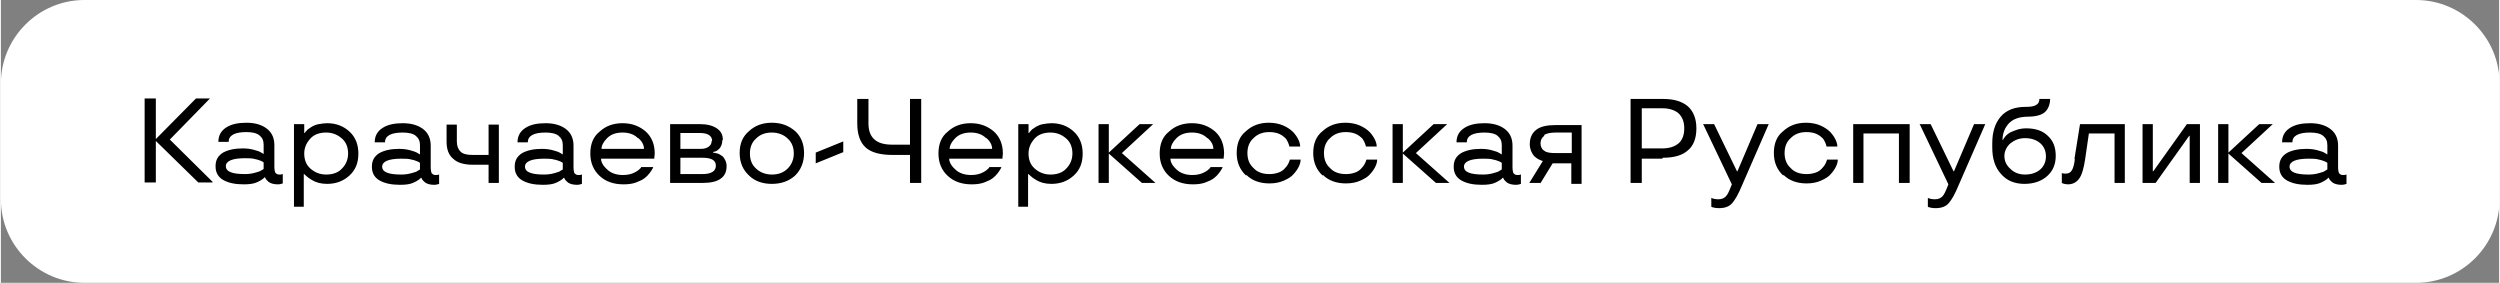
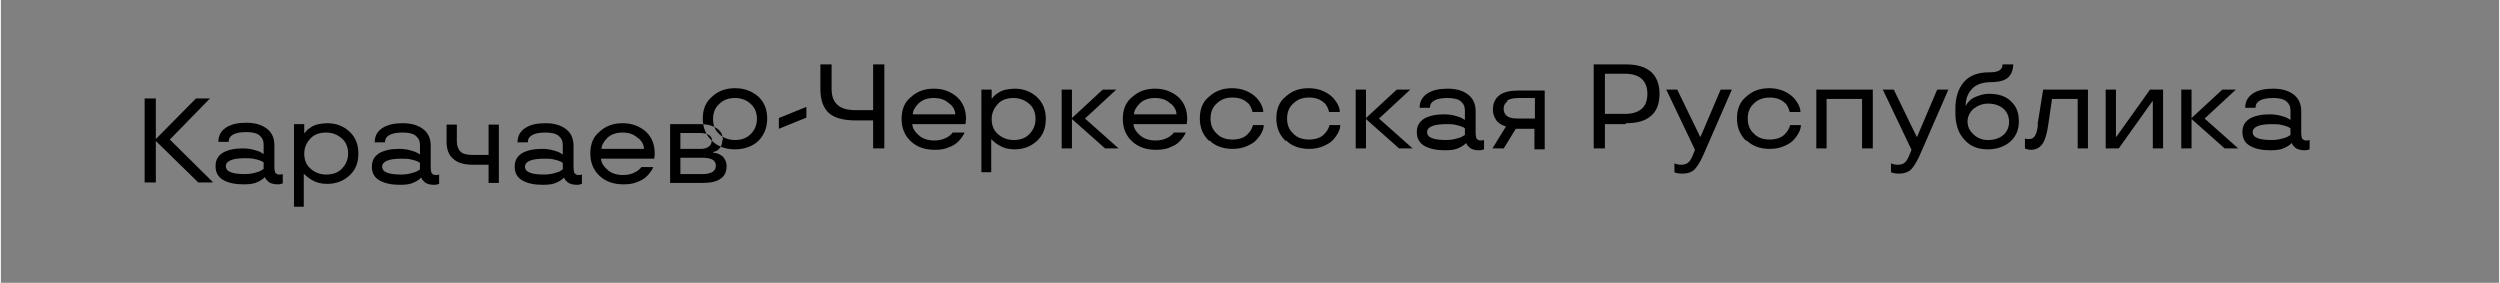
<svg xmlns="http://www.w3.org/2000/svg" xml:space="preserve" width="61.886mm" height="7.001mm" style="shape-rendering:geometricPrecision; text-rendering:geometricPrecision; image-rendering:optimizeQuality; fill-rule:evenodd; clip-rule:evenodd" viewBox="0 0 53.53 6.06">
  <rect x="0" y="0" width="53.53" height="6.06" fill="#808080" stroke="none" />
  <defs>
    <style type="text/css">  .fil1 {fill:black} .fil0 {fill:white}  </style>
  </defs>
  <g id="Слой_x0020_1">
-     <path class="fil0" d="M1.79 0l49.96 0c0.98,0 1.79,0.8 1.79,1.79l0 2.48c0,0.98 -0.8,1.79 -1.79,1.79l-49.96 0c-0.98,0 -1.79,-0.8 -1.79,-1.79l0 -2.48c0,-0.98 0.8,-1.79 1.79,-1.79z" />
-     <path class="fil1" d="M4.53 3.91l-0.3 0 -0.91 -0.89 0 0.89 -0.24 0 0 -1.8 0.24 0 0 0.87 0.86 -0.87 0.3 0 -0.86 0.88 0.92 0.91zm0.07 -0.35c0,-0.13 0.05,-0.22 0.16,-0.29 0.11,-0.06 0.25,-0.09 0.42,-0.09 0.09,0 0.17,0.01 0.24,0.03 0.08,0.02 0.13,0.04 0.16,0.06l0.05 0.03 0 -0.2c0,-0.09 -0.03,-0.15 -0.09,-0.2 -0.06,-0.05 -0.16,-0.07 -0.28,-0.07 -0.25,0 -0.38,0.07 -0.38,0.21l-0.22 0c0,-0.14 0.06,-0.24 0.17,-0.31 0.11,-0.07 0.25,-0.1 0.43,-0.1 0.18,0 0.32,0.04 0.43,0.12 0.11,0.08 0.17,0.2 0.17,0.36l0 0.46c0,0.06 0.01,0.11 0.02,0.13 0.02,0.02 0.04,0.04 0.08,0.04 0.03,0 0.06,-0 0.07,-0.01l0.01 -0 0 0.2c-0.03,0.01 -0.06,0.02 -0.11,0.02 -0.08,0 -0.15,-0.02 -0.19,-0.05 -0.03,-0.03 -0.06,-0.05 -0.07,-0.08l-0.01 -0.02 -0.01 0c-0.02,0.02 -0.04,0.04 -0.06,0.05 -0.03,0.02 -0.05,0.03 -0.09,0.05 -0.08,0.04 -0.18,0.05 -0.3,0.05 -0.18,0 -0.32,-0.03 -0.43,-0.09 -0.11,-0.06 -0.17,-0.16 -0.17,-0.29zm0.63 -0.17c-0.27,0 -0.41,0.06 -0.41,0.17 0,0.12 0.14,0.17 0.41,0.17 0.08,0 0.15,-0.01 0.22,-0.03 0.07,-0.02 0.11,-0.03 0.13,-0.05 0.02,-0.01 0.04,-0.02 0.05,-0.03l0 -0.14c-0.01,-0.01 -0.03,-0.02 -0.05,-0.03 -0.03,-0.01 -0.07,-0.03 -0.13,-0.04 -0.06,-0.02 -0.14,-0.02 -0.22,-0.02zm1.27 1.04l-0.22 0 0 -1.77 0.22 0 0 0.19 0.01 0c0.01,-0.02 0.04,-0.05 0.07,-0.08 0.03,-0.02 0.06,-0.04 0.09,-0.06 0.04,-0.02 0.08,-0.04 0.14,-0.05 0.06,-0.01 0.12,-0.02 0.18,-0.02 0.19,0 0.35,0.06 0.48,0.18 0.13,0.12 0.19,0.28 0.19,0.47 0,0.2 -0.06,0.35 -0.19,0.47 -0.13,0.12 -0.29,0.18 -0.48,0.18 -0.13,0 -0.24,-0.03 -0.32,-0.08 -0.07,-0.04 -0.12,-0.08 -0.15,-0.11l-0.02 -0.02 -0.01 0 0 0.7zm0.81 -0.82c0.08,-0.08 0.13,-0.19 0.13,-0.32 0,-0.13 -0.04,-0.24 -0.13,-0.32 -0.09,-0.08 -0.2,-0.13 -0.34,-0.13 -0.14,0 -0.26,0.04 -0.34,0.13 -0.08,0.09 -0.13,0.19 -0.13,0.32 0,0.13 0.04,0.24 0.13,0.32 0.09,0.08 0.2,0.13 0.34,0.13 0.14,0 0.26,-0.04 0.34,-0.13zm0.64 -0.04c0,-0.13 0.05,-0.22 0.16,-0.29 0.11,-0.06 0.25,-0.09 0.42,-0.09 0.09,0 0.17,0.01 0.24,0.03 0.08,0.02 0.13,0.04 0.16,0.06l0.05 0.03 0 -0.2c0,-0.09 -0.03,-0.15 -0.09,-0.2 -0.06,-0.05 -0.16,-0.07 -0.28,-0.07 -0.25,0 -0.38,0.07 -0.38,0.21l-0.22 0c0,-0.14 0.06,-0.24 0.17,-0.31 0.11,-0.07 0.25,-0.1 0.43,-0.1 0.18,0 0.32,0.04 0.43,0.12 0.11,0.08 0.17,0.2 0.17,0.36l0 0.46c0,0.06 0.01,0.11 0.02,0.13 0.02,0.02 0.04,0.04 0.08,0.04 0.03,0 0.06,-0 0.07,-0.01l0.01 -0 0 0.2c-0.03,0.01 -0.06,0.02 -0.11,0.02 -0.08,0 -0.15,-0.02 -0.19,-0.05 -0.03,-0.03 -0.06,-0.05 -0.07,-0.08l-0.01 -0.02 -0.01 0c-0.02,0.02 -0.04,0.04 -0.06,0.05 -0.03,0.02 -0.05,0.03 -0.09,0.05 -0.08,0.04 -0.18,0.05 -0.3,0.05 -0.18,0 -0.32,-0.03 -0.43,-0.09 -0.11,-0.06 -0.17,-0.16 -0.17,-0.29zm0.63 -0.17c-0.27,0 -0.41,0.06 -0.41,0.17 0,0.12 0.14,0.17 0.41,0.17 0.08,0 0.15,-0.01 0.22,-0.03 0.07,-0.02 0.11,-0.03 0.13,-0.05 0.02,-0.01 0.04,-0.02 0.05,-0.03l0 -0.14c-0.01,-0.01 -0.03,-0.02 -0.05,-0.03 -0.03,-0.01 -0.07,-0.03 -0.13,-0.04 -0.06,-0.02 -0.14,-0.02 -0.22,-0.02zm1.19 -0.73l0 0.36c0,0.1 0.03,0.17 0.08,0.22 0.05,0.05 0.14,0.07 0.26,0.07l0.34 0 0 -0.65 0.22 0 0 1.25 -0.22 0 0 -0.39 -0.34 0c-0.18,0 -0.33,-0.04 -0.42,-0.13 -0.1,-0.08 -0.14,-0.21 -0.14,-0.37l0 -0.36 0.22 0zm1.24 0.9c0,-0.13 0.05,-0.22 0.16,-0.29 0.11,-0.06 0.25,-0.09 0.42,-0.09 0.09,0 0.17,0.01 0.24,0.03 0.08,0.02 0.13,0.04 0.16,0.06l0.05 0.03 0 -0.2c0,-0.09 -0.03,-0.15 -0.09,-0.2 -0.06,-0.05 -0.16,-0.07 -0.28,-0.07 -0.25,0 -0.38,0.07 -0.38,0.21l-0.22 0c0,-0.14 0.06,-0.24 0.17,-0.31 0.11,-0.07 0.25,-0.1 0.43,-0.1 0.18,0 0.32,0.04 0.43,0.12 0.11,0.08 0.17,0.2 0.17,0.36l0 0.46c0,0.06 0.01,0.11 0.02,0.13 0.02,0.02 0.04,0.04 0.08,0.04 0.03,0 0.06,-0 0.07,-0.01l0.01 -0 0 0.2c-0.03,0.01 -0.06,0.02 -0.11,0.02 -0.08,0 -0.15,-0.02 -0.19,-0.05 -0.03,-0.03 -0.06,-0.05 -0.07,-0.08l-0.01 -0.02 -0.01 0c-0.02,0.02 -0.04,0.04 -0.06,0.05 -0.03,0.02 -0.05,0.03 -0.09,0.05 -0.08,0.04 -0.18,0.05 -0.3,0.05 -0.18,0 -0.32,-0.03 -0.43,-0.09 -0.11,-0.06 -0.17,-0.16 -0.17,-0.29zm0.63 -0.17c-0.27,0 -0.41,0.06 -0.41,0.17 0,0.12 0.14,0.17 0.41,0.17 0.08,0 0.15,-0.01 0.22,-0.03 0.07,-0.02 0.11,-0.03 0.13,-0.05 0.02,-0.01 0.04,-0.02 0.05,-0.03l0 -0.14c-0.01,-0.01 -0.03,-0.02 -0.05,-0.03 -0.03,-0.01 -0.07,-0.03 -0.13,-0.04 -0.06,-0.02 -0.14,-0.02 -0.22,-0.02zm2.37 -0.11l-0.01 0.11 -1.14 0c0,0.07 0.04,0.15 0.13,0.23 0.08,0.08 0.2,0.12 0.34,0.12 0.1,0 0.19,-0.02 0.26,-0.06 0.06,-0.03 0.09,-0.06 0.12,-0.09l0.01 -0.02 0.26 0c-0.01,0.01 -0.01,0.03 -0.02,0.04 -0.01,0.02 -0.03,0.05 -0.06,0.09 -0.03,0.04 -0.07,0.08 -0.11,0.11 -0.04,0.03 -0.1,0.06 -0.18,0.09 -0.08,0.03 -0.17,0.04 -0.27,0.04 -0.21,0 -0.38,-0.06 -0.51,-0.18 -0.13,-0.12 -0.2,-0.28 -0.2,-0.48 0,-0.2 0.06,-0.36 0.2,-0.47 0.13,-0.12 0.29,-0.18 0.49,-0.18 0.2,0 0.36,0.06 0.5,0.18 0.13,0.12 0.19,0.28 0.19,0.47zm-0.36 -0.33c-0.08,-0.08 -0.19,-0.12 -0.33,-0.12 -0.14,0 -0.25,0.04 -0.33,0.12 -0.08,0.08 -0.12,0.16 -0.12,0.23l0.91 0c0,-0.08 -0.04,-0.16 -0.12,-0.23zm1.81 0.04c0,0.04 -0.01,0.08 -0.02,0.11 -0.01,0.03 -0.03,0.06 -0.05,0.08 -0.04,0.04 -0.08,0.06 -0.11,0.06l-0.02 0.01 0 0.01c0.02,0 0.05,0.01 0.1,0.02 0.03,0.01 0.06,0.03 0.09,0.05 0.03,0.02 0.05,0.05 0.07,0.09 0.02,0.04 0.03,0.08 0.03,0.13 0,0.12 -0.04,0.21 -0.13,0.27 -0.08,0.06 -0.21,0.09 -0.39,0.09l-0.69 0 0 -1.26 0.64 0c0.15,0 0.27,0.03 0.36,0.09 0.09,0.06 0.13,0.14 0.13,0.25zm-0.14 0.55c0,-0.12 -0.1,-0.17 -0.29,-0.17l-0.47 0 0 0.35 0.47 0c0.19,0 0.29,-0.06 0.29,-0.18zm-0.08 -0.53c0,-0.11 -0.09,-0.17 -0.26,-0.17l-0.42 0 0 0.34 0.44 0c0.08,-0 0.13,-0.02 0.17,-0.05 0.04,-0.03 0.06,-0.07 0.06,-0.12zm0.79 0.74c-0.13,-0.12 -0.2,-0.28 -0.2,-0.48 0,-0.2 0.06,-0.35 0.2,-0.47 0.13,-0.12 0.29,-0.18 0.49,-0.18 0.2,0 0.36,0.06 0.5,0.18 0.13,0.12 0.19,0.28 0.19,0.47 0,0.2 -0.07,0.36 -0.19,0.48 -0.13,0.12 -0.3,0.18 -0.5,0.18 -0.2,0 -0.37,-0.06 -0.49,-0.18zm0.83 -0.15c0.08,-0.08 0.13,-0.19 0.13,-0.32 0,-0.13 -0.04,-0.24 -0.13,-0.32 -0.08,-0.08 -0.2,-0.13 -0.34,-0.13 -0.14,0 -0.25,0.04 -0.34,0.13 -0.09,0.08 -0.13,0.19 -0.13,0.32 0,0.13 0.04,0.24 0.13,0.32 0.08,0.08 0.2,0.13 0.34,0.13 0.14,0 0.25,-0.04 0.34,-0.13zm0.6 -0.34l0.59 -0.24 0 0.23 -0.59 0.24 0 -0.23zm0.89 -0.63l0 -0.52 0.24 0 0 0.52c0,0.16 0.04,0.27 0.13,0.35 0.09,0.08 0.22,0.11 0.39,0.11l0.37 0 0 -0.98 0.24 0 0 1.8 -0.24 0 0 -0.6 -0.37 0c-0.26,0 -0.46,-0.05 -0.58,-0.16 -0.12,-0.11 -0.18,-0.28 -0.18,-0.52zm3.12 0.65l-0.01 0.11 -1.14 0c0,0.07 0.04,0.15 0.13,0.23 0.08,0.08 0.2,0.12 0.34,0.12 0.1,0 0.19,-0.02 0.26,-0.06 0.06,-0.03 0.09,-0.06 0.12,-0.09l0.01 -0.02 0.26 0c-0.01,0.01 -0.01,0.03 -0.02,0.04 -0.01,0.02 -0.03,0.05 -0.06,0.09 -0.03,0.04 -0.07,0.08 -0.11,0.11 -0.04,0.03 -0.1,0.06 -0.18,0.09 -0.08,0.03 -0.17,0.04 -0.27,0.04 -0.21,0 -0.38,-0.06 -0.51,-0.18 -0.13,-0.12 -0.2,-0.28 -0.2,-0.48 0,-0.2 0.06,-0.36 0.2,-0.47 0.13,-0.12 0.29,-0.18 0.49,-0.18 0.2,0 0.36,0.06 0.5,0.18 0.13,0.12 0.19,0.28 0.19,0.47zm-0.36 -0.33c-0.08,-0.08 -0.19,-0.12 -0.33,-0.12 -0.14,0 -0.25,0.04 -0.33,0.12 -0.08,0.08 -0.12,0.16 -0.12,0.23l0.91 0c0,-0.08 -0.04,-0.16 -0.12,-0.23zm0.91 1.47l-0.22 0 0 -1.77 0.22 0 0 0.19 0.01 0c0.01,-0.02 0.04,-0.05 0.07,-0.08 0.03,-0.02 0.06,-0.04 0.09,-0.06 0.04,-0.02 0.08,-0.04 0.14,-0.05 0.06,-0.01 0.12,-0.02 0.18,-0.02 0.19,0 0.35,0.06 0.48,0.18 0.13,0.12 0.19,0.28 0.19,0.47 0,0.2 -0.06,0.35 -0.19,0.47 -0.13,0.12 -0.29,0.18 -0.48,0.18 -0.13,0 -0.24,-0.03 -0.32,-0.08 -0.07,-0.04 -0.12,-0.08 -0.15,-0.11l-0.02 -0.02 -0.01 0 0 0.7zm0.81 -0.82c0.08,-0.08 0.13,-0.19 0.13,-0.32 0,-0.13 -0.04,-0.24 -0.13,-0.32 -0.09,-0.08 -0.2,-0.13 -0.34,-0.13 -0.14,0 -0.26,0.04 -0.34,0.13 -0.08,0.09 -0.13,0.19 -0.13,0.32 0,0.13 0.04,0.24 0.13,0.32 0.09,0.08 0.2,0.13 0.34,0.13 0.14,0 0.26,-0.04 0.34,-0.13zm1.91 0.31l-0.29 0 -0.71 -0.63 0 0.63 -0.22 0 0 -1.26 0.22 0 0 0.61 0.66 -0.61 0.29 0 -0.67 0.62 0.72 0.64zm1.47 -0.63l-0.01 0.11 -1.14 0c0,0.07 0.04,0.15 0.13,0.23 0.08,0.08 0.2,0.12 0.34,0.12 0.1,0 0.19,-0.02 0.26,-0.06 0.06,-0.03 0.09,-0.06 0.12,-0.09l0.01 -0.02 0.26 0c-0.01,0.01 -0.01,0.03 -0.02,0.04 -0.01,0.02 -0.03,0.05 -0.06,0.09 -0.03,0.04 -0.07,0.08 -0.11,0.11 -0.04,0.03 -0.1,0.06 -0.18,0.09 -0.08,0.03 -0.17,0.04 -0.27,0.04 -0.21,0 -0.38,-0.06 -0.51,-0.18 -0.13,-0.12 -0.2,-0.28 -0.2,-0.48 0,-0.2 0.06,-0.36 0.2,-0.47 0.13,-0.12 0.29,-0.18 0.49,-0.18 0.2,0 0.36,0.06 0.5,0.18 0.13,0.12 0.19,0.28 0.19,0.47zm-0.36 -0.33c-0.08,-0.08 -0.19,-0.12 -0.33,-0.12 -0.14,0 -0.25,0.04 -0.33,0.12 -0.08,0.08 -0.12,0.16 -0.12,0.23l0.91 0c0,-0.08 -0.04,-0.16 -0.12,-0.23zm0.83 0.8c-0.13,-0.12 -0.2,-0.28 -0.2,-0.48 0,-0.2 0.06,-0.36 0.2,-0.47 0.13,-0.12 0.29,-0.18 0.49,-0.18 0.11,0 0.22,0.02 0.31,0.06 0.09,0.04 0.16,0.09 0.21,0.14 0.1,0.11 0.15,0.22 0.15,0.31l-0.23 0c-0.01,-0.04 -0.02,-0.07 -0.04,-0.11 -0.02,-0.04 -0.04,-0.07 -0.07,-0.09 -0.03,-0.03 -0.08,-0.06 -0.13,-0.08 -0.06,-0.02 -0.12,-0.03 -0.19,-0.03 -0.14,0 -0.25,0.04 -0.34,0.13 -0.09,0.08 -0.13,0.19 -0.13,0.32 0,0.13 0.04,0.24 0.13,0.32 0.08,0.09 0.2,0.13 0.34,0.13 0.07,0 0.13,-0.01 0.19,-0.03 0.06,-0.02 0.1,-0.05 0.13,-0.08 0.06,-0.06 0.09,-0.11 0.11,-0.17l0.01 -0.03 0.23 0c0,0.09 -0.05,0.2 -0.15,0.31 -0.05,0.06 -0.12,0.1 -0.21,0.14 -0.09,0.04 -0.19,0.06 -0.31,0.06 -0.2,0 -0.37,-0.06 -0.49,-0.18zm1.64 0c-0.13,-0.12 -0.2,-0.28 -0.2,-0.48 0,-0.2 0.06,-0.36 0.2,-0.47 0.13,-0.12 0.29,-0.18 0.49,-0.18 0.11,0 0.22,0.02 0.31,0.06 0.09,0.04 0.16,0.09 0.21,0.14 0.1,0.11 0.15,0.22 0.15,0.31l-0.23 0c-0.01,-0.04 -0.02,-0.07 -0.04,-0.11 -0.02,-0.04 -0.04,-0.07 -0.07,-0.09 -0.03,-0.03 -0.08,-0.06 -0.13,-0.08 -0.06,-0.02 -0.12,-0.03 -0.19,-0.03 -0.14,0 -0.25,0.04 -0.34,0.13 -0.09,0.08 -0.13,0.19 -0.13,0.32 0,0.13 0.04,0.24 0.13,0.32 0.08,0.09 0.2,0.13 0.34,0.13 0.07,0 0.13,-0.01 0.19,-0.03 0.06,-0.02 0.1,-0.05 0.13,-0.08 0.06,-0.06 0.09,-0.11 0.11,-0.17l0.01 -0.03 0.23 0c0,0.09 -0.05,0.2 -0.15,0.31 -0.05,0.06 -0.12,0.1 -0.21,0.14 -0.09,0.04 -0.19,0.06 -0.31,0.06 -0.2,0 -0.37,-0.06 -0.49,-0.18zm2.72 0.16l-0.29 0 -0.71 -0.63 0 0.63 -0.22 0 0 -1.26 0.22 0 0 0.61 0.66 -0.61 0.29 0 -0.67 0.62 0.72 0.64zm0.09 -0.35c0,-0.13 0.05,-0.22 0.16,-0.29 0.11,-0.06 0.25,-0.09 0.42,-0.09 0.09,0 0.17,0.01 0.24,0.03 0.08,0.02 0.13,0.04 0.16,0.06l0.05 0.03 0 -0.2c0,-0.09 -0.03,-0.15 -0.09,-0.2 -0.06,-0.05 -0.16,-0.07 -0.28,-0.07 -0.25,0 -0.38,0.07 -0.38,0.21l-0.22 0c0,-0.14 0.06,-0.24 0.17,-0.31 0.11,-0.07 0.25,-0.1 0.43,-0.1 0.18,0 0.32,0.04 0.43,0.12 0.11,0.08 0.17,0.2 0.17,0.36l0 0.46c0,0.06 0.01,0.11 0.02,0.13 0.02,0.02 0.04,0.04 0.08,0.04 0.03,0 0.06,-0 0.07,-0.01l0.01 -0 0 0.2c-0.03,0.01 -0.06,0.02 -0.11,0.02 -0.08,0 -0.15,-0.02 -0.19,-0.05 -0.03,-0.03 -0.06,-0.05 -0.07,-0.08l-0.01 -0.02 -0.01 0c-0.02,0.02 -0.04,0.04 -0.06,0.05 -0.03,0.02 -0.05,0.03 -0.09,0.05 -0.08,0.04 -0.18,0.05 -0.3,0.05 -0.18,0 -0.32,-0.03 -0.43,-0.09 -0.11,-0.06 -0.17,-0.16 -0.17,-0.29zm0.63 -0.17c-0.27,0 -0.41,0.06 -0.41,0.17 0,0.12 0.14,0.17 0.41,0.17 0.08,0 0.15,-0.01 0.22,-0.03 0.07,-0.02 0.11,-0.03 0.13,-0.05 0.02,-0.01 0.04,-0.02 0.05,-0.03l0 -0.14c-0.01,-0.01 -0.03,-0.02 -0.05,-0.03 -0.03,-0.01 -0.07,-0.03 -0.13,-0.04 -0.06,-0.02 -0.14,-0.02 -0.22,-0.02zm1.23 0.52l-0.24 0 0.29 -0.47c-0.03,-0.01 -0.06,-0.02 -0.1,-0.04 -0.03,-0.02 -0.06,-0.04 -0.08,-0.06 -0.03,-0.03 -0.05,-0.07 -0.07,-0.11 -0.02,-0.05 -0.03,-0.1 -0.03,-0.15 0,-0.14 0.05,-0.24 0.14,-0.31 0.09,-0.07 0.23,-0.1 0.41,-0.1l0.56 0 0 1.26 -0.22 0 0 -0.44 -0.4 0 -0.27 0.44zm0.08 -1.01c-0.05,0.04 -0.08,0.09 -0.08,0.16 0,0.07 0.03,0.13 0.08,0.16 0.05,0.04 0.13,0.05 0.25,0.05l0.34 0 0 -0.44 -0.34 0c-0.12,0 -0.2,0.02 -0.25,0.05zm2.53 0.49l-0.44 0 0 0.52 -0.24 0 0 -1.8 0.69 0c0.24,0 0.41,0.05 0.54,0.16 0.12,0.11 0.18,0.27 0.18,0.47 0,0.21 -0.06,0.37 -0.18,0.47 -0.12,0.11 -0.3,0.16 -0.54,0.16zm-0.44 -1.06l0 0.84 0.44 0c0.15,0 0.27,-0.04 0.35,-0.11 0.08,-0.07 0.12,-0.18 0.12,-0.32 0,-0.14 -0.04,-0.24 -0.12,-0.32 -0.08,-0.07 -0.2,-0.11 -0.35,-0.11l-0.44 0zm1.31 0.32l0.24 0 0.49 1.01 0.01 0 0.43 -1.01 0.24 0 -0.58 1.33c-0.07,0.17 -0.14,0.29 -0.2,0.36 -0.06,0.07 -0.15,0.11 -0.28,0.11 -0.07,0 -0.12,-0.01 -0.15,-0.02l-0.02 -0.01 0 -0.19c0.04,0.02 0.09,0.03 0.15,0.03 0.07,0 0.12,-0.02 0.16,-0.06 0.04,-0.04 0.07,-0.11 0.11,-0.21l0.02 -0.05 -0.61 -1.28zm1.72 1.1c-0.13,-0.12 -0.2,-0.28 -0.2,-0.48 0,-0.2 0.06,-0.36 0.2,-0.47 0.13,-0.12 0.29,-0.18 0.49,-0.18 0.11,0 0.22,0.02 0.31,0.06 0.09,0.04 0.16,0.09 0.21,0.14 0.1,0.11 0.15,0.22 0.15,0.31l-0.23 0c-0.01,-0.04 -0.02,-0.07 -0.04,-0.11 -0.02,-0.04 -0.04,-0.07 -0.07,-0.09 -0.03,-0.03 -0.08,-0.06 -0.13,-0.08 -0.06,-0.02 -0.12,-0.03 -0.19,-0.03 -0.14,0 -0.25,0.04 -0.34,0.13 -0.09,0.08 -0.13,0.19 -0.13,0.32 0,0.13 0.04,0.24 0.13,0.32 0.08,0.09 0.2,0.13 0.34,0.13 0.07,0 0.13,-0.01 0.19,-0.03 0.06,-0.02 0.1,-0.05 0.13,-0.08 0.06,-0.06 0.09,-0.11 0.11,-0.17l0.01 -0.03 0.23 0c0,0.09 -0.05,0.2 -0.15,0.31 -0.05,0.06 -0.12,0.1 -0.21,0.14 -0.09,0.04 -0.19,0.06 -0.31,0.06 -0.2,0 -0.37,-0.06 -0.49,-0.18zm2.7 0.16l-0.22 0 0 -1.06 -0.76 0 0 1.06 -0.22 0 0 -1.26 1.21 0 0 1.26zm0.22 -1.26l0.24 0 0.49 1.01 0.01 0 0.43 -1.01 0.24 0 -0.58 1.33c-0.07,0.17 -0.14,0.29 -0.2,0.36 -0.06,0.07 -0.15,0.11 -0.28,0.11 -0.07,0 -0.12,-0.01 -0.15,-0.02l-0.02 -0.01 0 -0.19c0.04,0.02 0.09,0.03 0.15,0.03 0.07,0 0.12,-0.02 0.16,-0.06 0.04,-0.04 0.07,-0.11 0.11,-0.21l0.02 -0.05 -0.61 -1.28zm2.33 -0.16c-0.19,0 -0.33,0.05 -0.42,0.15 -0.09,0.1 -0.13,0.22 -0.13,0.35l0.01 0c0.01,-0.03 0.03,-0.05 0.06,-0.09 0.03,-0.03 0.06,-0.05 0.09,-0.07 0.04,-0.02 0.09,-0.04 0.15,-0.06 0.06,-0.02 0.13,-0.03 0.2,-0.03 0.19,0 0.35,0.05 0.46,0.16 0.12,0.11 0.17,0.25 0.17,0.43 0,0.18 -0.06,0.32 -0.18,0.43 -0.12,0.11 -0.29,0.17 -0.49,0.17 -0.21,0 -0.38,-0.07 -0.5,-0.21 -0.13,-0.14 -0.19,-0.33 -0.19,-0.57l0 -0.09c0,-0.24 0.06,-0.43 0.18,-0.57 0.12,-0.14 0.3,-0.21 0.53,-0.21 0.11,0 0.18,-0.01 0.23,-0.04 0.05,-0.03 0.07,-0.07 0.07,-0.13l0.23 0c0,0.1 -0.03,0.19 -0.09,0.26 -0.07,0.08 -0.2,0.12 -0.4,0.12zm0.26 1.13c0.08,-0.07 0.12,-0.17 0.12,-0.28 0,-0.11 -0.04,-0.21 -0.12,-0.28 -0.08,-0.07 -0.19,-0.11 -0.33,-0.11 -0.12,0 -0.22,0.04 -0.31,0.11 -0.08,0.07 -0.13,0.17 -0.13,0.27 0,0.11 0.04,0.2 0.13,0.28 0.08,0.08 0.19,0.12 0.31,0.12 0.14,0 0.25,-0.04 0.33,-0.11zm0.73 -0.22l0.12 -0.75 0.96 0 0 1.26 -0.22 0 0 -1.06 -0.55 0 -0.08 0.55c-0.03,0.2 -0.07,0.34 -0.13,0.42 -0.06,0.08 -0.14,0.12 -0.24,0.12 -0.04,0 -0.08,-0.01 -0.11,-0.02l-0.02 -0.01 0 -0.21c0.03,0.01 0.06,0.01 0.09,0.01 0.06,0 0.11,-0.03 0.14,-0.1 0.02,-0.04 0.04,-0.12 0.05,-0.22zm2.69 0.51l-0.22 0 0 -1.01 -0.01 0 -0.72 1.01 -0.28 0 0 -1.26 0.22 0 0 1.01 0.01 0 0.72 -1.01 0.28 0 0 1.26zm1.61 0l-0.29 0 -0.71 -0.63 0 0.63 -0.22 0 0 -1.26 0.22 0 0 0.61 0.66 -0.61 0.29 0 -0.67 0.62 0.72 0.64zm0.09 -0.35c0,-0.13 0.05,-0.22 0.16,-0.29 0.11,-0.06 0.25,-0.09 0.42,-0.09 0.09,0 0.17,0.01 0.24,0.03 0.08,0.02 0.13,0.04 0.16,0.06l0.05 0.03 0 -0.2c0,-0.09 -0.03,-0.15 -0.09,-0.2 -0.06,-0.05 -0.16,-0.07 -0.28,-0.07 -0.25,0 -0.38,0.07 -0.38,0.21l-0.22 0c0,-0.14 0.06,-0.24 0.17,-0.31 0.11,-0.07 0.25,-0.1 0.43,-0.1 0.18,0 0.32,0.04 0.43,0.12 0.11,0.08 0.17,0.2 0.17,0.36l0 0.46c0,0.06 0.01,0.11 0.02,0.13 0.02,0.02 0.04,0.04 0.08,0.04 0.03,0 0.06,-0 0.07,-0.01l0.01 -0 0 0.2c-0.03,0.01 -0.06,0.02 -0.11,0.02 -0.08,0 -0.15,-0.02 -0.19,-0.05 -0.03,-0.03 -0.06,-0.05 -0.07,-0.08l-0.01 -0.02 -0.01 0c-0.02,0.02 -0.04,0.04 -0.06,0.05 -0.03,0.02 -0.05,0.03 -0.09,0.05 -0.08,0.04 -0.18,0.05 -0.3,0.05 -0.18,0 -0.32,-0.03 -0.43,-0.09 -0.11,-0.06 -0.17,-0.16 -0.17,-0.29zm0.63 -0.17c-0.27,0 -0.41,0.06 -0.41,0.17 0,0.12 0.14,0.17 0.41,0.17 0.08,0 0.15,-0.01 0.22,-0.03 0.07,-0.02 0.11,-0.03 0.13,-0.05 0.02,-0.01 0.04,-0.02 0.05,-0.03l0 -0.14c-0.01,-0.01 -0.03,-0.02 -0.05,-0.03 -0.03,-0.01 -0.07,-0.03 -0.13,-0.04 -0.06,-0.02 -0.14,-0.02 -0.22,-0.02z" />
+     <path class="fil1" d="M4.53 3.91l-0.3 0 -0.91 -0.89 0 0.89 -0.24 0 0 -1.8 0.24 0 0 0.87 0.86 -0.87 0.3 0 -0.86 0.88 0.92 0.91zm0.07 -0.35c0,-0.13 0.05,-0.22 0.16,-0.29 0.11,-0.06 0.25,-0.09 0.42,-0.09 0.09,0 0.17,0.01 0.24,0.03 0.08,0.02 0.13,0.04 0.16,0.06l0.05 0.03 0 -0.2c0,-0.09 -0.03,-0.15 -0.09,-0.2 -0.06,-0.05 -0.16,-0.07 -0.28,-0.07 -0.25,0 -0.38,0.07 -0.38,0.21l-0.22 0c0,-0.14 0.06,-0.24 0.17,-0.31 0.11,-0.07 0.25,-0.1 0.43,-0.1 0.18,0 0.32,0.04 0.43,0.12 0.11,0.08 0.17,0.2 0.17,0.36l0 0.46c0,0.06 0.01,0.11 0.02,0.13 0.02,0.02 0.04,0.04 0.08,0.04 0.03,0 0.06,-0 0.07,-0.01l0.01 -0 0 0.2c-0.03,0.01 -0.06,0.02 -0.11,0.02 -0.08,0 -0.15,-0.02 -0.19,-0.05 -0.03,-0.03 -0.06,-0.05 -0.07,-0.08l-0.01 -0.02 -0.01 0c-0.02,0.02 -0.04,0.04 -0.06,0.05 -0.03,0.02 -0.05,0.03 -0.09,0.05 -0.08,0.04 -0.18,0.05 -0.3,0.05 -0.18,0 -0.32,-0.03 -0.43,-0.09 -0.11,-0.06 -0.17,-0.16 -0.17,-0.29zm0.63 -0.17c-0.27,0 -0.41,0.06 -0.41,0.17 0,0.12 0.14,0.17 0.41,0.17 0.08,0 0.15,-0.01 0.22,-0.03 0.07,-0.02 0.11,-0.03 0.13,-0.05 0.02,-0.01 0.04,-0.02 0.05,-0.03l0 -0.14c-0.01,-0.01 -0.03,-0.02 -0.05,-0.03 -0.03,-0.01 -0.07,-0.03 -0.13,-0.04 -0.06,-0.02 -0.14,-0.02 -0.22,-0.02zm1.27 1.04l-0.22 0 0 -1.77 0.22 0 0 0.19 0.01 0c0.01,-0.02 0.04,-0.05 0.07,-0.08 0.03,-0.02 0.06,-0.04 0.09,-0.06 0.04,-0.02 0.08,-0.04 0.14,-0.05 0.06,-0.01 0.12,-0.02 0.18,-0.02 0.19,0 0.35,0.06 0.48,0.18 0.13,0.12 0.19,0.28 0.19,0.47 0,0.2 -0.06,0.35 -0.19,0.47 -0.13,0.12 -0.29,0.18 -0.48,0.18 -0.13,0 -0.24,-0.03 -0.32,-0.08 -0.07,-0.04 -0.12,-0.08 -0.15,-0.11l-0.02 -0.02 -0.01 0 0 0.7zm0.81 -0.82c0.08,-0.08 0.13,-0.19 0.13,-0.32 0,-0.13 -0.04,-0.24 -0.13,-0.32 -0.09,-0.08 -0.2,-0.13 -0.34,-0.13 -0.14,0 -0.26,0.04 -0.34,0.13 -0.08,0.09 -0.13,0.19 -0.13,0.32 0,0.13 0.04,0.24 0.13,0.32 0.09,0.08 0.2,0.13 0.34,0.13 0.14,0 0.26,-0.04 0.34,-0.13zm0.64 -0.04c0,-0.13 0.05,-0.22 0.16,-0.29 0.11,-0.06 0.25,-0.09 0.42,-0.09 0.09,0 0.17,0.01 0.24,0.03 0.08,0.02 0.13,0.04 0.16,0.06l0.05 0.03 0 -0.2c0,-0.09 -0.03,-0.15 -0.09,-0.2 -0.06,-0.05 -0.16,-0.07 -0.28,-0.07 -0.25,0 -0.38,0.07 -0.38,0.21l-0.22 0c0,-0.14 0.06,-0.24 0.17,-0.31 0.11,-0.07 0.25,-0.1 0.43,-0.1 0.18,0 0.32,0.04 0.43,0.12 0.11,0.08 0.17,0.2 0.17,0.36l0 0.46c0,0.06 0.01,0.11 0.02,0.13 0.02,0.02 0.04,0.04 0.08,0.04 0.03,0 0.06,-0 0.07,-0.01l0.01 -0 0 0.2c-0.03,0.01 -0.06,0.02 -0.11,0.02 -0.08,0 -0.15,-0.02 -0.19,-0.05 -0.03,-0.03 -0.06,-0.05 -0.07,-0.08l-0.01 -0.02 -0.01 0c-0.02,0.02 -0.04,0.04 -0.06,0.05 -0.03,0.02 -0.05,0.03 -0.09,0.05 -0.08,0.04 -0.18,0.05 -0.3,0.05 -0.18,0 -0.32,-0.03 -0.43,-0.09 -0.11,-0.06 -0.17,-0.16 -0.17,-0.29zm0.63 -0.17c-0.27,0 -0.41,0.06 -0.41,0.17 0,0.12 0.14,0.17 0.41,0.17 0.08,0 0.15,-0.01 0.22,-0.03 0.07,-0.02 0.11,-0.03 0.13,-0.05 0.02,-0.01 0.04,-0.02 0.05,-0.03l0 -0.14c-0.01,-0.01 -0.03,-0.02 -0.05,-0.03 -0.03,-0.01 -0.07,-0.03 -0.13,-0.04 -0.06,-0.02 -0.14,-0.02 -0.22,-0.02zm1.19 -0.73l0 0.36c0,0.1 0.03,0.17 0.08,0.22 0.05,0.05 0.14,0.07 0.26,0.07l0.34 0 0 -0.65 0.22 0 0 1.25 -0.22 0 0 -0.39 -0.34 0c-0.18,0 -0.33,-0.04 -0.42,-0.13 -0.1,-0.08 -0.14,-0.21 -0.14,-0.37l0 -0.36 0.22 0zm1.24 0.9c0,-0.13 0.05,-0.22 0.16,-0.29 0.11,-0.06 0.25,-0.09 0.42,-0.09 0.09,0 0.17,0.01 0.24,0.03 0.08,0.02 0.13,0.04 0.16,0.06l0.05 0.03 0 -0.2c0,-0.09 -0.03,-0.15 -0.09,-0.2 -0.06,-0.05 -0.16,-0.07 -0.28,-0.07 -0.25,0 -0.38,0.07 -0.38,0.21l-0.22 0c0,-0.14 0.06,-0.24 0.17,-0.31 0.11,-0.07 0.25,-0.1 0.43,-0.1 0.18,0 0.32,0.04 0.43,0.12 0.11,0.08 0.17,0.2 0.17,0.36l0 0.46c0,0.06 0.01,0.11 0.02,0.13 0.02,0.02 0.04,0.04 0.08,0.04 0.03,0 0.06,-0 0.07,-0.01l0.01 -0 0 0.2c-0.03,0.01 -0.06,0.02 -0.11,0.02 -0.08,0 -0.15,-0.02 -0.19,-0.05 -0.03,-0.03 -0.06,-0.05 -0.07,-0.08l-0.01 -0.02 -0.01 0c-0.02,0.02 -0.04,0.04 -0.06,0.05 -0.03,0.02 -0.05,0.03 -0.09,0.05 -0.08,0.04 -0.18,0.05 -0.3,0.05 -0.18,0 -0.32,-0.03 -0.43,-0.09 -0.11,-0.06 -0.17,-0.16 -0.17,-0.29zm0.63 -0.17c-0.27,0 -0.41,0.06 -0.41,0.17 0,0.12 0.14,0.17 0.41,0.17 0.08,0 0.15,-0.01 0.22,-0.03 0.07,-0.02 0.11,-0.03 0.13,-0.05 0.02,-0.01 0.04,-0.02 0.05,-0.03l0 -0.14c-0.01,-0.01 -0.03,-0.02 -0.05,-0.03 -0.03,-0.01 -0.07,-0.03 -0.13,-0.04 -0.06,-0.02 -0.14,-0.02 -0.22,-0.02zm2.37 -0.11l-0.01 0.11 -1.14 0c0,0.07 0.04,0.15 0.13,0.23 0.08,0.08 0.2,0.12 0.34,0.12 0.1,0 0.19,-0.02 0.26,-0.06 0.06,-0.03 0.09,-0.06 0.12,-0.09l0.01 -0.02 0.26 0c-0.01,0.01 -0.01,0.03 -0.02,0.04 -0.01,0.02 -0.03,0.05 -0.06,0.09 -0.03,0.04 -0.07,0.08 -0.11,0.11 -0.04,0.03 -0.1,0.06 -0.18,0.09 -0.08,0.03 -0.17,0.04 -0.27,0.04 -0.21,0 -0.38,-0.06 -0.51,-0.18 -0.13,-0.12 -0.2,-0.28 -0.2,-0.48 0,-0.2 0.06,-0.36 0.2,-0.47 0.13,-0.12 0.29,-0.18 0.49,-0.18 0.2,0 0.36,0.06 0.5,0.18 0.13,0.12 0.19,0.28 0.19,0.47zm-0.36 -0.33c-0.08,-0.08 -0.19,-0.12 -0.33,-0.12 -0.14,0 -0.25,0.04 -0.33,0.12 -0.08,0.08 -0.12,0.16 -0.12,0.23l0.91 0c0,-0.08 -0.04,-0.16 -0.12,-0.23zm1.81 0.04c0,0.04 -0.01,0.08 -0.02,0.11 -0.01,0.03 -0.03,0.06 -0.05,0.08 -0.04,0.04 -0.08,0.06 -0.11,0.06l-0.02 0.01 0 0.01c0.02,0 0.05,0.01 0.1,0.02 0.03,0.01 0.06,0.03 0.09,0.05 0.03,0.02 0.05,0.05 0.07,0.09 0.02,0.04 0.03,0.08 0.03,0.13 0,0.12 -0.04,0.21 -0.13,0.27 -0.08,0.06 -0.21,0.09 -0.39,0.09l-0.69 0 0 -1.26 0.64 0c0.15,0 0.27,0.03 0.36,0.09 0.09,0.06 0.13,0.14 0.13,0.25zm-0.14 0.55c0,-0.12 -0.1,-0.17 -0.29,-0.17l-0.47 0 0 0.35 0.47 0c0.19,0 0.29,-0.06 0.29,-0.18zm-0.08 -0.53c0,-0.11 -0.09,-0.17 -0.26,-0.17l-0.42 0 0 0.34 0.44 0c0.08,-0 0.13,-0.02 0.17,-0.05 0.04,-0.03 0.06,-0.07 0.06,-0.12zc-0.13,-0.12 -0.2,-0.28 -0.2,-0.48 0,-0.2 0.06,-0.35 0.2,-0.47 0.13,-0.12 0.29,-0.18 0.49,-0.18 0.2,0 0.36,0.06 0.5,0.18 0.13,0.12 0.19,0.28 0.19,0.47 0,0.2 -0.07,0.36 -0.19,0.48 -0.13,0.12 -0.3,0.18 -0.5,0.18 -0.2,0 -0.37,-0.06 -0.49,-0.18zm0.83 -0.15c0.08,-0.08 0.13,-0.19 0.13,-0.32 0,-0.13 -0.04,-0.24 -0.13,-0.32 -0.08,-0.08 -0.2,-0.13 -0.34,-0.13 -0.14,0 -0.25,0.04 -0.34,0.13 -0.09,0.08 -0.13,0.19 -0.13,0.32 0,0.13 0.04,0.24 0.13,0.32 0.08,0.08 0.2,0.13 0.34,0.13 0.14,0 0.25,-0.04 0.34,-0.13zm0.6 -0.34l0.59 -0.24 0 0.23 -0.59 0.24 0 -0.23zm0.89 -0.63l0 -0.52 0.24 0 0 0.52c0,0.16 0.04,0.27 0.13,0.35 0.09,0.08 0.22,0.11 0.39,0.11l0.37 0 0 -0.98 0.24 0 0 1.8 -0.24 0 0 -0.6 -0.37 0c-0.26,0 -0.46,-0.05 -0.58,-0.16 -0.12,-0.11 -0.18,-0.28 -0.18,-0.52zm3.12 0.65l-0.01 0.11 -1.14 0c0,0.07 0.04,0.15 0.13,0.23 0.08,0.08 0.2,0.12 0.34,0.12 0.1,0 0.19,-0.02 0.26,-0.06 0.06,-0.03 0.09,-0.06 0.12,-0.09l0.01 -0.02 0.26 0c-0.01,0.01 -0.01,0.03 -0.02,0.04 -0.01,0.02 -0.03,0.05 -0.06,0.09 -0.03,0.04 -0.07,0.08 -0.11,0.11 -0.04,0.03 -0.1,0.06 -0.18,0.09 -0.08,0.03 -0.17,0.04 -0.27,0.04 -0.21,0 -0.38,-0.06 -0.51,-0.18 -0.13,-0.12 -0.2,-0.28 -0.2,-0.48 0,-0.2 0.06,-0.36 0.2,-0.47 0.13,-0.12 0.29,-0.18 0.49,-0.18 0.2,0 0.36,0.06 0.5,0.18 0.13,0.12 0.19,0.28 0.19,0.47zm-0.36 -0.33c-0.08,-0.08 -0.19,-0.12 -0.33,-0.12 -0.14,0 -0.25,0.04 -0.33,0.12 -0.08,0.08 -0.12,0.16 -0.12,0.23l0.91 0c0,-0.08 -0.04,-0.16 -0.12,-0.23zm0.91 1.47l-0.22 0 0 -1.77 0.22 0 0 0.19 0.01 0c0.01,-0.02 0.04,-0.05 0.07,-0.08 0.03,-0.02 0.06,-0.04 0.09,-0.06 0.04,-0.02 0.08,-0.04 0.14,-0.05 0.06,-0.01 0.12,-0.02 0.18,-0.02 0.19,0 0.35,0.06 0.48,0.18 0.13,0.12 0.19,0.28 0.19,0.47 0,0.2 -0.06,0.35 -0.19,0.47 -0.13,0.12 -0.29,0.18 -0.48,0.18 -0.13,0 -0.24,-0.03 -0.32,-0.08 -0.07,-0.04 -0.12,-0.08 -0.15,-0.11l-0.02 -0.02 -0.01 0 0 0.7zm0.81 -0.82c0.08,-0.08 0.13,-0.19 0.13,-0.32 0,-0.13 -0.04,-0.24 -0.13,-0.32 -0.09,-0.08 -0.2,-0.13 -0.34,-0.13 -0.14,0 -0.26,0.04 -0.34,0.13 -0.08,0.09 -0.13,0.19 -0.13,0.32 0,0.13 0.04,0.24 0.13,0.32 0.09,0.08 0.2,0.13 0.34,0.13 0.14,0 0.26,-0.04 0.34,-0.13zm1.91 0.31l-0.29 0 -0.71 -0.63 0 0.63 -0.22 0 0 -1.26 0.22 0 0 0.61 0.66 -0.61 0.29 0 -0.67 0.62 0.72 0.64zm1.47 -0.63l-0.01 0.11 -1.14 0c0,0.07 0.04,0.15 0.13,0.23 0.08,0.08 0.2,0.12 0.34,0.12 0.1,0 0.19,-0.02 0.26,-0.06 0.06,-0.03 0.09,-0.06 0.12,-0.09l0.01 -0.02 0.26 0c-0.01,0.01 -0.01,0.03 -0.02,0.04 -0.01,0.02 -0.03,0.05 -0.06,0.09 -0.03,0.04 -0.07,0.08 -0.11,0.11 -0.04,0.03 -0.1,0.06 -0.18,0.09 -0.08,0.03 -0.17,0.04 -0.27,0.04 -0.21,0 -0.38,-0.06 -0.51,-0.18 -0.13,-0.12 -0.2,-0.28 -0.2,-0.48 0,-0.2 0.06,-0.36 0.2,-0.47 0.13,-0.12 0.29,-0.18 0.49,-0.18 0.2,0 0.36,0.06 0.5,0.18 0.13,0.12 0.19,0.28 0.19,0.47zm-0.36 -0.33c-0.08,-0.08 -0.19,-0.12 -0.33,-0.12 -0.14,0 -0.25,0.04 -0.33,0.12 -0.08,0.08 -0.12,0.16 -0.12,0.23l0.91 0c0,-0.08 -0.04,-0.16 -0.12,-0.23zm0.83 0.8c-0.13,-0.12 -0.2,-0.28 -0.2,-0.48 0,-0.2 0.06,-0.36 0.2,-0.47 0.13,-0.12 0.29,-0.18 0.49,-0.18 0.11,0 0.22,0.02 0.31,0.06 0.09,0.04 0.16,0.09 0.21,0.14 0.1,0.11 0.15,0.22 0.15,0.31l-0.23 0c-0.01,-0.04 -0.02,-0.07 -0.04,-0.11 -0.02,-0.04 -0.04,-0.07 -0.07,-0.09 -0.03,-0.03 -0.08,-0.06 -0.13,-0.08 -0.06,-0.02 -0.12,-0.03 -0.19,-0.03 -0.14,0 -0.25,0.04 -0.34,0.13 -0.09,0.08 -0.13,0.19 -0.13,0.32 0,0.13 0.04,0.24 0.13,0.32 0.08,0.09 0.2,0.13 0.34,0.13 0.07,0 0.13,-0.01 0.19,-0.03 0.06,-0.02 0.1,-0.05 0.13,-0.08 0.06,-0.06 0.09,-0.11 0.11,-0.17l0.01 -0.03 0.23 0c0,0.09 -0.05,0.2 -0.15,0.31 -0.05,0.06 -0.12,0.1 -0.21,0.14 -0.09,0.04 -0.19,0.06 -0.31,0.06 -0.2,0 -0.37,-0.06 -0.49,-0.18zm1.64 0c-0.13,-0.12 -0.2,-0.28 -0.2,-0.48 0,-0.2 0.06,-0.36 0.2,-0.47 0.13,-0.12 0.29,-0.18 0.49,-0.18 0.11,0 0.22,0.02 0.31,0.06 0.09,0.04 0.16,0.09 0.21,0.14 0.1,0.11 0.15,0.22 0.15,0.31l-0.23 0c-0.01,-0.04 -0.02,-0.07 -0.04,-0.11 -0.02,-0.04 -0.04,-0.07 -0.07,-0.09 -0.03,-0.03 -0.08,-0.06 -0.13,-0.08 -0.06,-0.02 -0.12,-0.03 -0.19,-0.03 -0.14,0 -0.25,0.04 -0.34,0.13 -0.09,0.08 -0.13,0.19 -0.13,0.32 0,0.13 0.04,0.24 0.13,0.32 0.08,0.09 0.2,0.13 0.34,0.13 0.07,0 0.13,-0.01 0.19,-0.03 0.06,-0.02 0.1,-0.05 0.13,-0.08 0.06,-0.06 0.09,-0.11 0.11,-0.17l0.01 -0.03 0.23 0c0,0.09 -0.05,0.2 -0.15,0.31 -0.05,0.06 -0.12,0.1 -0.21,0.14 -0.09,0.04 -0.19,0.06 -0.31,0.06 -0.2,0 -0.37,-0.06 -0.49,-0.18zm2.72 0.16l-0.29 0 -0.71 -0.63 0 0.63 -0.22 0 0 -1.26 0.22 0 0 0.61 0.66 -0.61 0.29 0 -0.67 0.62 0.72 0.64zm0.09 -0.35c0,-0.13 0.05,-0.22 0.16,-0.29 0.11,-0.06 0.25,-0.09 0.42,-0.09 0.09,0 0.17,0.01 0.24,0.03 0.08,0.02 0.13,0.04 0.16,0.06l0.05 0.03 0 -0.2c0,-0.09 -0.03,-0.15 -0.09,-0.2 -0.06,-0.05 -0.16,-0.07 -0.28,-0.07 -0.25,0 -0.38,0.07 -0.38,0.21l-0.22 0c0,-0.14 0.06,-0.24 0.17,-0.31 0.11,-0.07 0.25,-0.1 0.43,-0.1 0.18,0 0.32,0.04 0.43,0.12 0.11,0.08 0.17,0.2 0.17,0.36l0 0.46c0,0.06 0.01,0.11 0.02,0.13 0.02,0.02 0.04,0.04 0.08,0.04 0.03,0 0.06,-0 0.07,-0.01l0.01 -0 0 0.2c-0.03,0.01 -0.06,0.02 -0.11,0.02 -0.08,0 -0.15,-0.02 -0.19,-0.05 -0.03,-0.03 -0.06,-0.05 -0.07,-0.08l-0.01 -0.02 -0.01 0c-0.02,0.02 -0.04,0.04 -0.06,0.05 -0.03,0.02 -0.05,0.03 -0.09,0.05 -0.08,0.04 -0.18,0.05 -0.3,0.05 -0.18,0 -0.32,-0.03 -0.43,-0.09 -0.11,-0.06 -0.17,-0.16 -0.17,-0.29zm0.63 -0.17c-0.27,0 -0.41,0.06 -0.41,0.17 0,0.12 0.14,0.17 0.41,0.17 0.08,0 0.15,-0.01 0.22,-0.03 0.07,-0.02 0.11,-0.03 0.13,-0.05 0.02,-0.01 0.04,-0.02 0.05,-0.03l0 -0.14c-0.01,-0.01 -0.03,-0.02 -0.05,-0.03 -0.03,-0.01 -0.07,-0.03 -0.13,-0.04 -0.06,-0.02 -0.14,-0.02 -0.22,-0.02zm1.23 0.52l-0.24 0 0.29 -0.47c-0.03,-0.01 -0.06,-0.02 -0.1,-0.04 -0.03,-0.02 -0.06,-0.04 -0.08,-0.06 -0.03,-0.03 -0.05,-0.07 -0.07,-0.11 -0.02,-0.05 -0.03,-0.1 -0.03,-0.15 0,-0.14 0.05,-0.24 0.14,-0.31 0.09,-0.07 0.23,-0.1 0.41,-0.1l0.56 0 0 1.26 -0.22 0 0 -0.44 -0.4 0 -0.27 0.44zm0.08 -1.01c-0.05,0.04 -0.08,0.09 -0.08,0.16 0,0.07 0.03,0.13 0.08,0.16 0.05,0.04 0.13,0.05 0.25,0.05l0.34 0 0 -0.44 -0.34 0c-0.12,0 -0.2,0.02 -0.25,0.05zm2.53 0.49l-0.44 0 0 0.52 -0.24 0 0 -1.8 0.69 0c0.24,0 0.41,0.05 0.54,0.16 0.12,0.11 0.18,0.27 0.18,0.47 0,0.21 -0.06,0.37 -0.18,0.47 -0.12,0.11 -0.3,0.16 -0.54,0.16zm-0.44 -1.06l0 0.84 0.44 0c0.15,0 0.27,-0.04 0.35,-0.11 0.08,-0.07 0.12,-0.18 0.12,-0.32 0,-0.14 -0.04,-0.24 -0.12,-0.32 -0.08,-0.07 -0.2,-0.11 -0.35,-0.11l-0.44 0zm1.31 0.32l0.24 0 0.49 1.01 0.01 0 0.43 -1.01 0.24 0 -0.58 1.33c-0.07,0.17 -0.14,0.29 -0.2,0.36 -0.06,0.07 -0.15,0.11 -0.28,0.11 -0.07,0 -0.12,-0.01 -0.15,-0.02l-0.02 -0.01 0 -0.19c0.04,0.02 0.09,0.03 0.15,0.03 0.07,0 0.12,-0.02 0.16,-0.06 0.04,-0.04 0.07,-0.11 0.11,-0.21l0.02 -0.05 -0.61 -1.28zm1.72 1.1c-0.13,-0.12 -0.2,-0.28 -0.2,-0.48 0,-0.2 0.06,-0.36 0.2,-0.47 0.13,-0.12 0.29,-0.18 0.49,-0.18 0.11,0 0.22,0.02 0.31,0.06 0.09,0.04 0.16,0.09 0.21,0.14 0.1,0.11 0.15,0.22 0.15,0.31l-0.23 0c-0.01,-0.04 -0.02,-0.07 -0.04,-0.11 -0.02,-0.04 -0.04,-0.07 -0.07,-0.09 -0.03,-0.03 -0.08,-0.06 -0.13,-0.08 -0.06,-0.02 -0.12,-0.03 -0.19,-0.03 -0.14,0 -0.25,0.04 -0.34,0.13 -0.09,0.08 -0.13,0.19 -0.13,0.32 0,0.13 0.04,0.24 0.13,0.32 0.08,0.09 0.2,0.13 0.34,0.13 0.07,0 0.13,-0.01 0.19,-0.03 0.06,-0.02 0.1,-0.05 0.13,-0.08 0.06,-0.06 0.09,-0.11 0.11,-0.17l0.01 -0.03 0.23 0c0,0.09 -0.05,0.2 -0.15,0.31 -0.05,0.06 -0.12,0.1 -0.21,0.14 -0.09,0.04 -0.19,0.06 -0.31,0.06 -0.2,0 -0.37,-0.06 -0.49,-0.18zm2.7 0.16l-0.22 0 0 -1.06 -0.76 0 0 1.06 -0.22 0 0 -1.26 1.21 0 0 1.26zm0.22 -1.26l0.24 0 0.49 1.01 0.01 0 0.43 -1.01 0.24 0 -0.58 1.33c-0.07,0.17 -0.14,0.29 -0.2,0.36 -0.06,0.07 -0.15,0.11 -0.28,0.11 -0.07,0 -0.12,-0.01 -0.15,-0.02l-0.02 -0.01 0 -0.19c0.04,0.02 0.09,0.03 0.15,0.03 0.07,0 0.12,-0.02 0.16,-0.06 0.04,-0.04 0.07,-0.11 0.11,-0.21l0.02 -0.05 -0.61 -1.28zm2.33 -0.16c-0.19,0 -0.33,0.05 -0.42,0.15 -0.09,0.1 -0.13,0.22 -0.13,0.35l0.01 0c0.01,-0.03 0.03,-0.05 0.06,-0.09 0.03,-0.03 0.06,-0.05 0.09,-0.07 0.04,-0.02 0.09,-0.04 0.15,-0.06 0.06,-0.02 0.13,-0.03 0.2,-0.03 0.19,0 0.35,0.05 0.46,0.16 0.12,0.11 0.17,0.25 0.17,0.43 0,0.18 -0.06,0.32 -0.18,0.43 -0.12,0.11 -0.29,0.17 -0.49,0.17 -0.21,0 -0.38,-0.07 -0.5,-0.21 -0.13,-0.14 -0.19,-0.33 -0.19,-0.57l0 -0.09c0,-0.24 0.06,-0.43 0.18,-0.57 0.12,-0.14 0.3,-0.21 0.53,-0.21 0.11,0 0.18,-0.01 0.23,-0.04 0.05,-0.03 0.07,-0.07 0.07,-0.13l0.23 0c0,0.1 -0.03,0.19 -0.09,0.26 -0.07,0.08 -0.2,0.12 -0.4,0.12zm0.26 1.13c0.08,-0.07 0.12,-0.17 0.12,-0.28 0,-0.11 -0.04,-0.21 -0.12,-0.28 -0.08,-0.07 -0.19,-0.11 -0.33,-0.11 -0.12,0 -0.22,0.04 -0.31,0.11 -0.08,0.07 -0.13,0.17 -0.13,0.27 0,0.11 0.04,0.2 0.13,0.28 0.08,0.08 0.19,0.12 0.31,0.12 0.14,0 0.25,-0.04 0.33,-0.11zm0.73 -0.22l0.12 -0.75 0.96 0 0 1.26 -0.22 0 0 -1.06 -0.55 0 -0.08 0.55c-0.03,0.2 -0.07,0.34 -0.13,0.42 -0.06,0.08 -0.14,0.12 -0.24,0.12 -0.04,0 -0.08,-0.01 -0.11,-0.02l-0.02 -0.01 0 -0.21c0.03,0.01 0.06,0.01 0.09,0.01 0.06,0 0.11,-0.03 0.14,-0.1 0.02,-0.04 0.04,-0.12 0.05,-0.22zm2.69 0.51l-0.22 0 0 -1.01 -0.01 0 -0.72 1.01 -0.28 0 0 -1.26 0.22 0 0 1.01 0.01 0 0.72 -1.01 0.28 0 0 1.26zm1.61 0l-0.29 0 -0.71 -0.63 0 0.63 -0.22 0 0 -1.26 0.22 0 0 0.61 0.66 -0.61 0.29 0 -0.67 0.62 0.72 0.64zm0.09 -0.35c0,-0.13 0.05,-0.22 0.16,-0.29 0.11,-0.06 0.25,-0.09 0.42,-0.09 0.09,0 0.17,0.01 0.24,0.03 0.08,0.02 0.13,0.04 0.16,0.06l0.05 0.03 0 -0.2c0,-0.09 -0.03,-0.15 -0.09,-0.2 -0.06,-0.05 -0.16,-0.07 -0.28,-0.07 -0.25,0 -0.38,0.07 -0.38,0.21l-0.22 0c0,-0.14 0.06,-0.24 0.17,-0.31 0.11,-0.07 0.25,-0.1 0.43,-0.1 0.18,0 0.32,0.04 0.43,0.12 0.11,0.08 0.17,0.2 0.17,0.36l0 0.46c0,0.06 0.01,0.11 0.02,0.13 0.02,0.02 0.04,0.04 0.08,0.04 0.03,0 0.06,-0 0.07,-0.01l0.01 -0 0 0.2c-0.03,0.01 -0.06,0.02 -0.11,0.02 -0.08,0 -0.15,-0.02 -0.19,-0.05 -0.03,-0.03 -0.06,-0.05 -0.07,-0.08l-0.01 -0.02 -0.01 0c-0.02,0.02 -0.04,0.04 -0.06,0.05 -0.03,0.02 -0.05,0.03 -0.09,0.05 -0.08,0.04 -0.18,0.05 -0.3,0.05 -0.18,0 -0.32,-0.03 -0.43,-0.09 -0.11,-0.06 -0.17,-0.16 -0.17,-0.29zm0.63 -0.17c-0.27,0 -0.41,0.06 -0.41,0.17 0,0.12 0.14,0.17 0.41,0.17 0.08,0 0.15,-0.01 0.22,-0.03 0.07,-0.02 0.11,-0.03 0.13,-0.05 0.02,-0.01 0.04,-0.02 0.05,-0.03l0 -0.14c-0.01,-0.01 -0.03,-0.02 -0.05,-0.03 -0.03,-0.01 -0.07,-0.03 -0.13,-0.04 -0.06,-0.02 -0.14,-0.02 -0.22,-0.02z" />
  </g>
</svg>